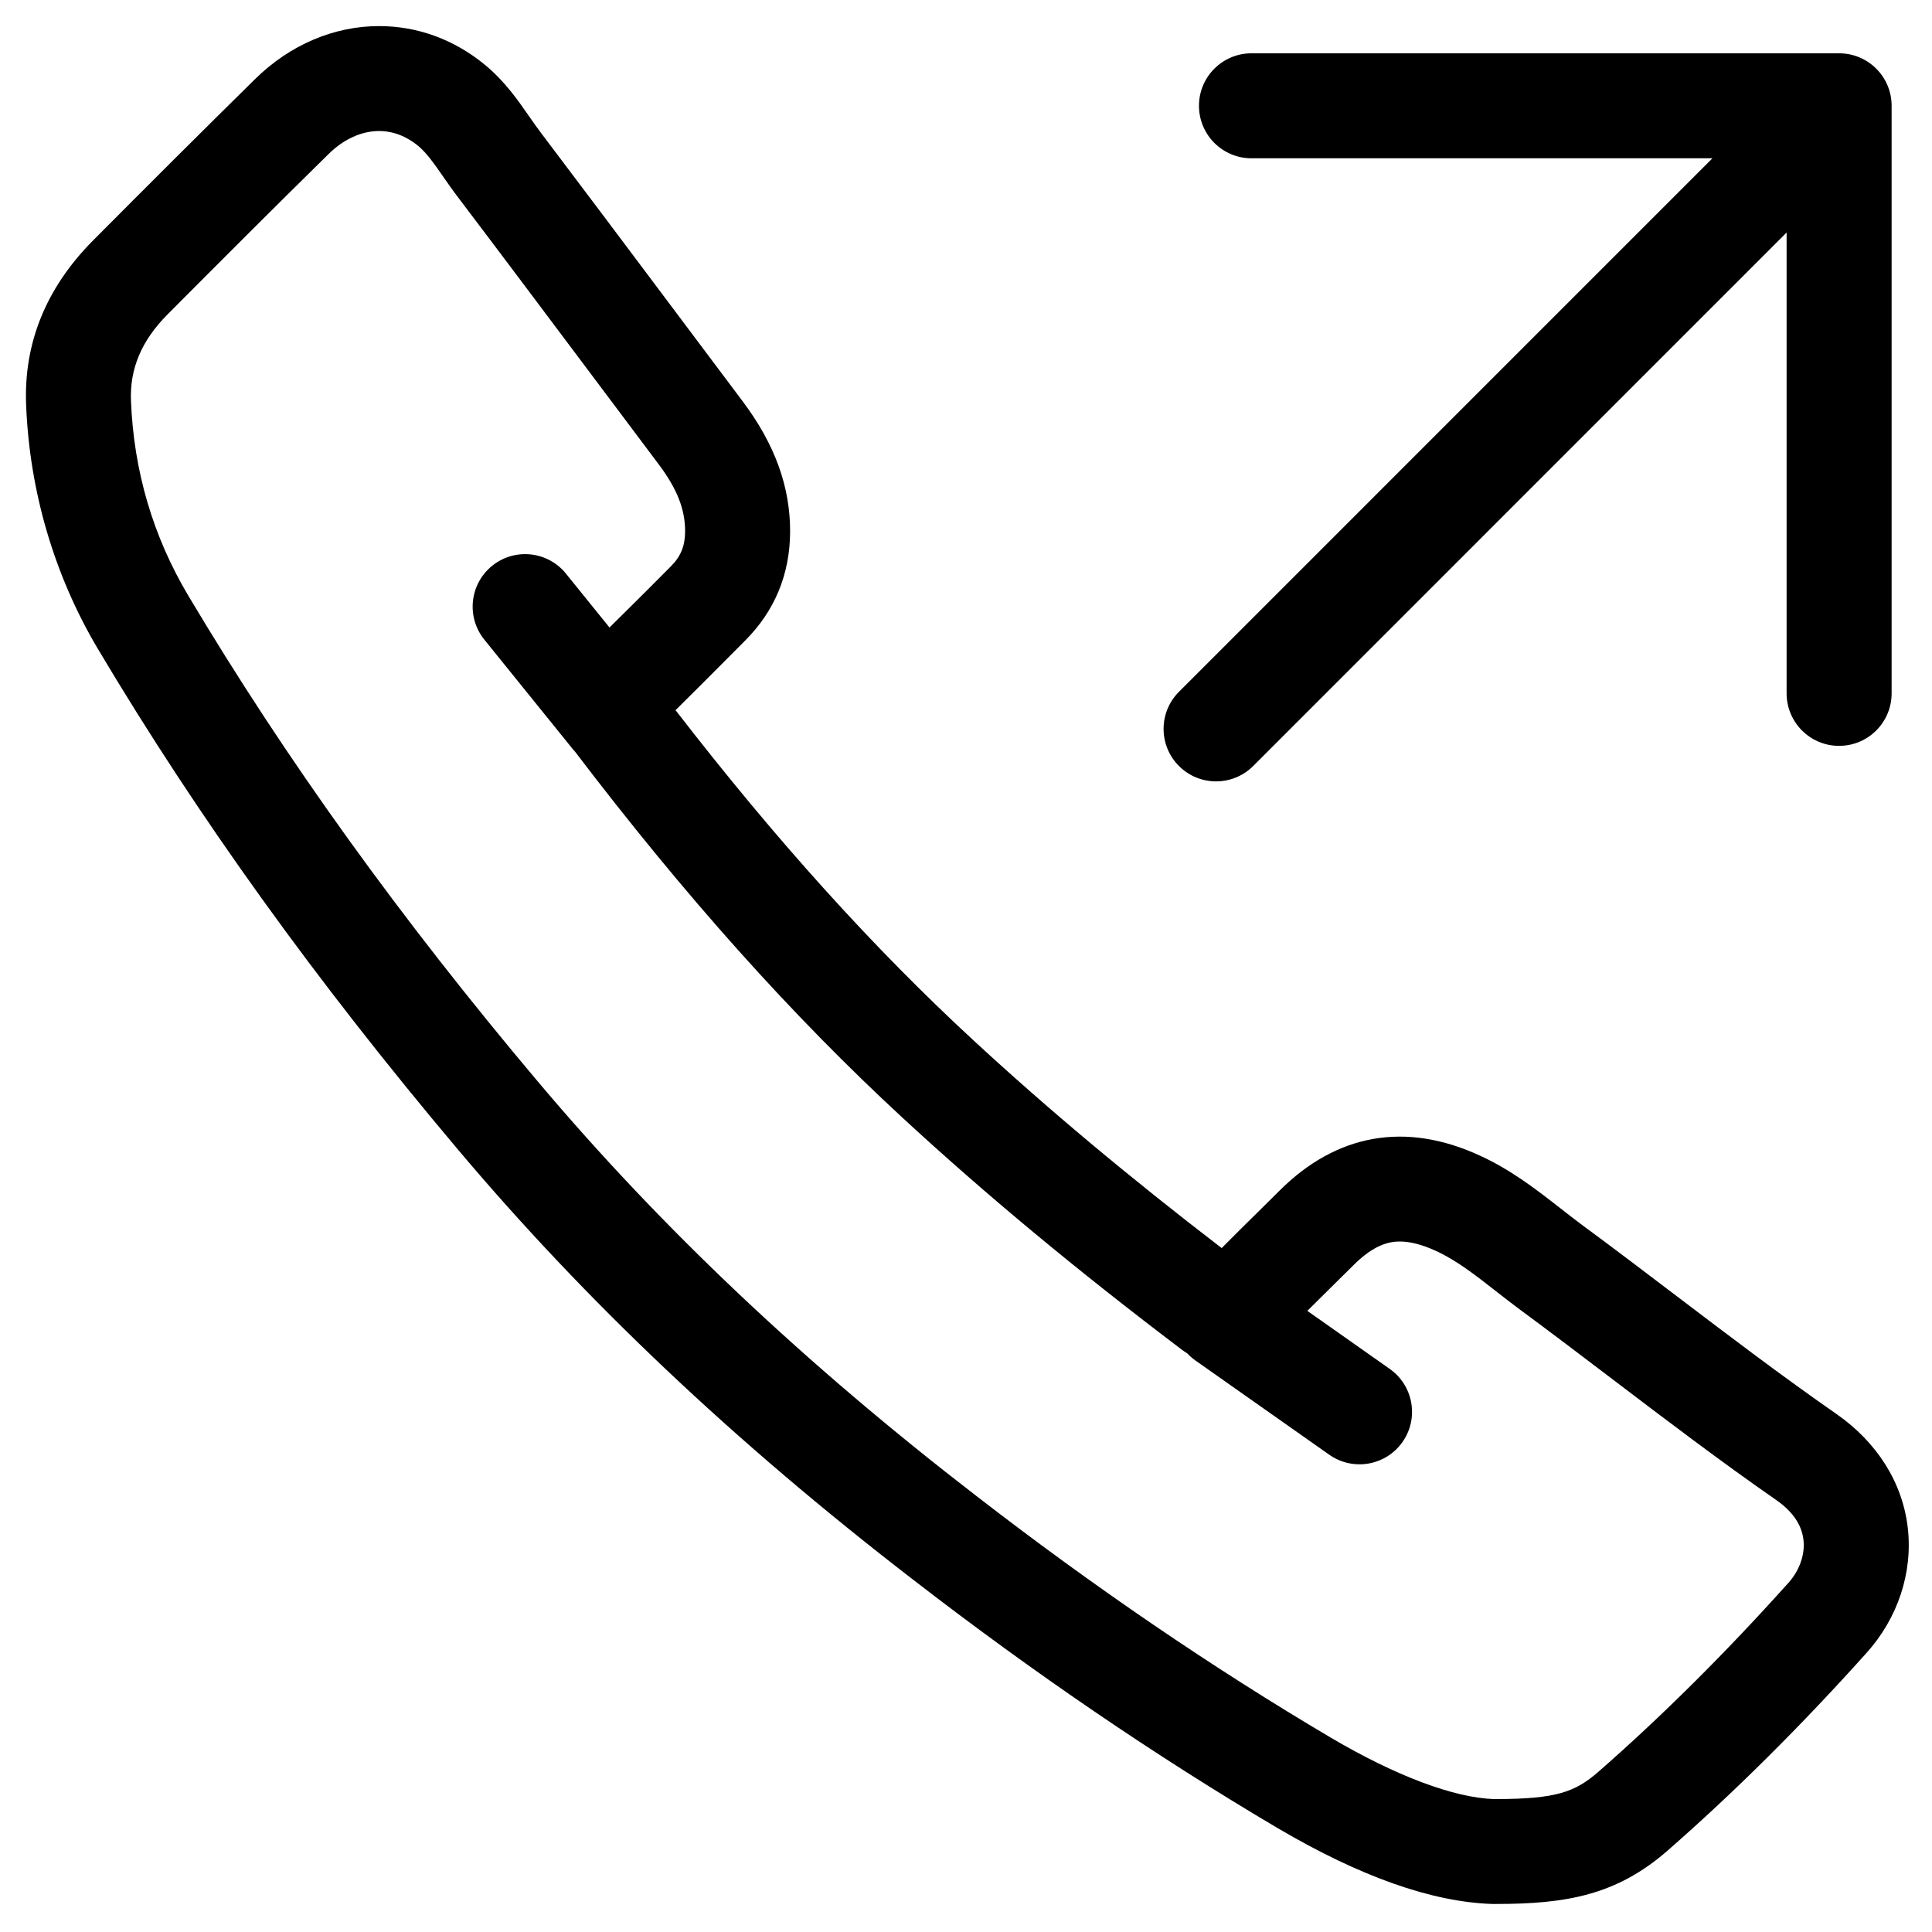
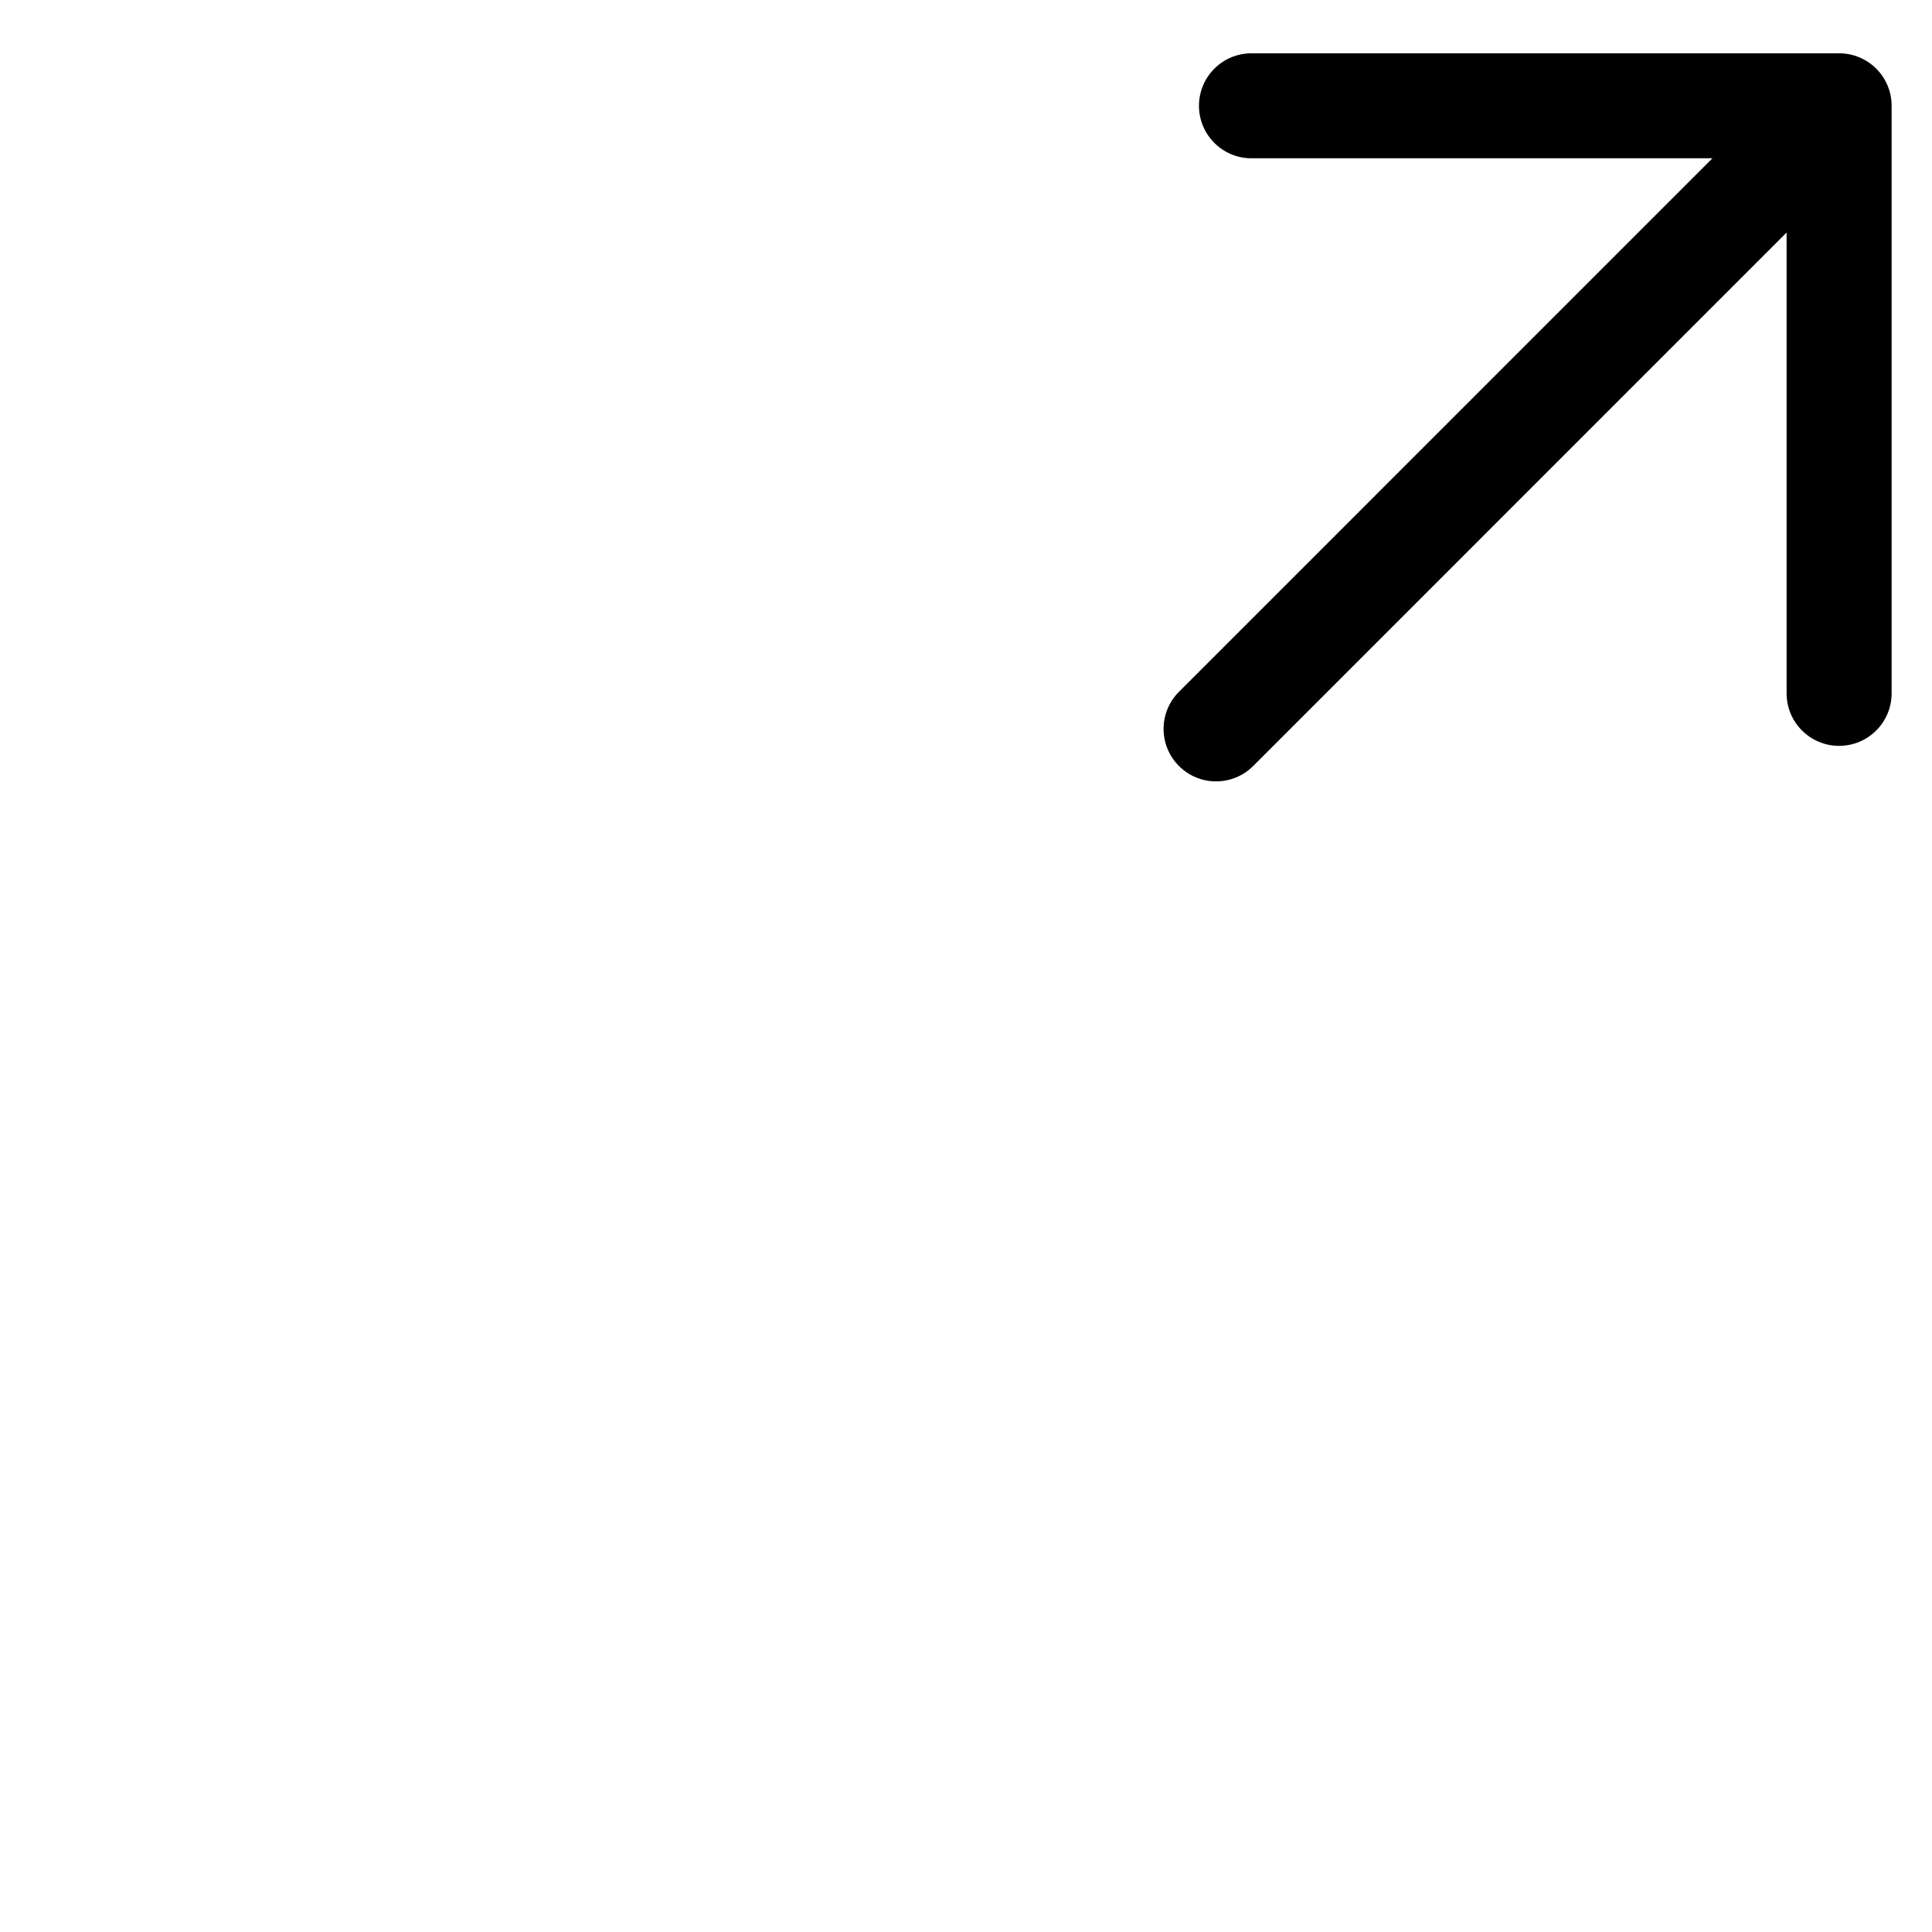
<svg xmlns="http://www.w3.org/2000/svg" fill="#000000" width="800px" height="800px" version="1.1" viewBox="144 144 512 512">
  <g>
    <path d="m631.38 341.66c7.691 0 13.918-6.227 13.918-13.918v-155.71c0-7.68-6.227-13.906-13.918-13.906h-155.72c-7.691 0-13.918 6.227-13.918 13.906 0 7.691 6.227 13.918 13.918 13.918h122.15l-141.37 141.38c-5.438 5.426-5.438 14.238 0 19.672 2.711 2.711 6.273 4.074 9.828 4.074 3.555 0 7.125-1.363 9.84-4.074l141.36-141.38v122.13c0.004 7.684 6.231 13.91 13.91 13.91z" />
-     <path d="m265.34 448.62c34 40.344 73.391 77.586 120.41 113.83 31.949 24.719 64.543 46.941 96.91 66.059 21.746 12.785 40.715 19.527 56.758 20.059h1.07c18.48 0 31.812-2.293 45.32-14.035 17.688-15.453 35.477-33.129 52.855-52.508 8.305-9.234 12.285-21.324 10.914-33.176-1.383-11.914-8.109-22.633-18.957-30.168-14.293-9.938-28.523-20.75-42.293-31.207-8.383-6.367-16.758-12.738-25.195-18.945-1.871-1.395-3.711-2.836-5.547-4.269-6.113-4.777-13.039-10.199-21.375-14-19.691-9.105-38.031-5.809-53.137 9.289l-5.887 5.828c-3.106 3.062-6.285 6.184-9.43 9.375-24.414-18.73-45.98-36.766-65.723-55-26.625-24.57-52.496-53.23-79.008-87.551 4.141-4.086 8.262-8.215 12.379-12.348l6.035-6.062c7.883-7.879 11.902-17.602 11.949-28.871 0.043-11.898-4.035-23.16-12.488-34.457l-19.637-26.172c-11.234-14.992-22.484-29.992-33.812-44.961-1.059-1.395-2.066-2.84-3.074-4.281-3.094-4.469-6.606-9.523-11.797-13.812-8.168-6.754-17.895-10.324-28.125-10.324-11.969 0-23.641 4.977-32.84 14.027-14.422 14.191-28.738 28.5-43.066 42.895-12.355 12.488-18.285 27.113-17.629 43.438 0.887 22.926 7.496 45.348 19.105 64.836 26.531 44.559 57.719 87.91 95.316 132.51zm-77.043-221.19c14.219-14.293 28.461-28.535 42.816-42.648 3.969-3.902 8.703-6.059 13.332-6.059 3.676 0 7.269 1.367 10.391 3.949 2.246 1.859 4.402 4.961 6.684 8.25 1.246 1.781 2.484 3.566 3.766 5.238 11.289 14.895 22.5 29.863 33.715 44.816l19.637 26.176c4.812 6.426 6.941 11.875 6.922 17.66-0.012 3.875-1.145 6.66-3.797 9.301l-6.078 6.102c-3.359 3.371-6.781 6.723-10.164 10.078l-11.539-14.273c-4.82-5.973-13.582-6.91-19.559-2.074-5.969 4.82-6.898 13.582-2.074 19.559l23.605 29.215c0.102 0.117 0.215 0.195 0.316 0.316 29.078 38.234 57.508 70.035 86.895 97.164 22.078 20.387 46.289 40.488 74.082 61.516 0.41 0.316 0.93 0.648 1.418 0.973 0.637 0.68 1.352 1.297 2.141 1.859l35.477 24.98c2.43 1.711 5.231 2.531 8 2.531 4.367 0 8.672-2.055 11.387-5.902 4.422-6.285 2.906-14.953-3.371-19.379l-21.84-15.387c2.055-2.043 4.117-4.098 6.262-6.207l6.012-5.945c5.582-5.582 9.668-6.227 12.254-6.227 2.758 0 5.969 0.84 9.609 2.519 5.398 2.465 10.48 6.445 15.852 10.652 2.019 1.578 4.051 3.156 6.152 4.719 8.348 6.16 16.621 12.445 24.891 18.73 14 10.641 28.473 21.637 43.254 31.91 4.312 2.996 6.738 6.543 7.191 10.531 0.453 3.859-1.031 8.109-3.969 11.379-16.641 18.559-33.617 35.434-50.43 50.133-6.102 5.297-11.105 7.18-27.047 7.18l-0.543 0.012c-10.652-0.355-25.992-6.117-43.168-16.223-31.336-18.512-62.965-40.07-94.02-64.102-45.449-35.035-83.434-70.938-116.15-109.74-36.617-43.449-66.934-85.594-92.695-128.84-9.375-15.73-14.488-33.109-15.203-51.699-0.344-8.438 2.801-15.887 9.586-22.738z" />
  </g>
</svg>